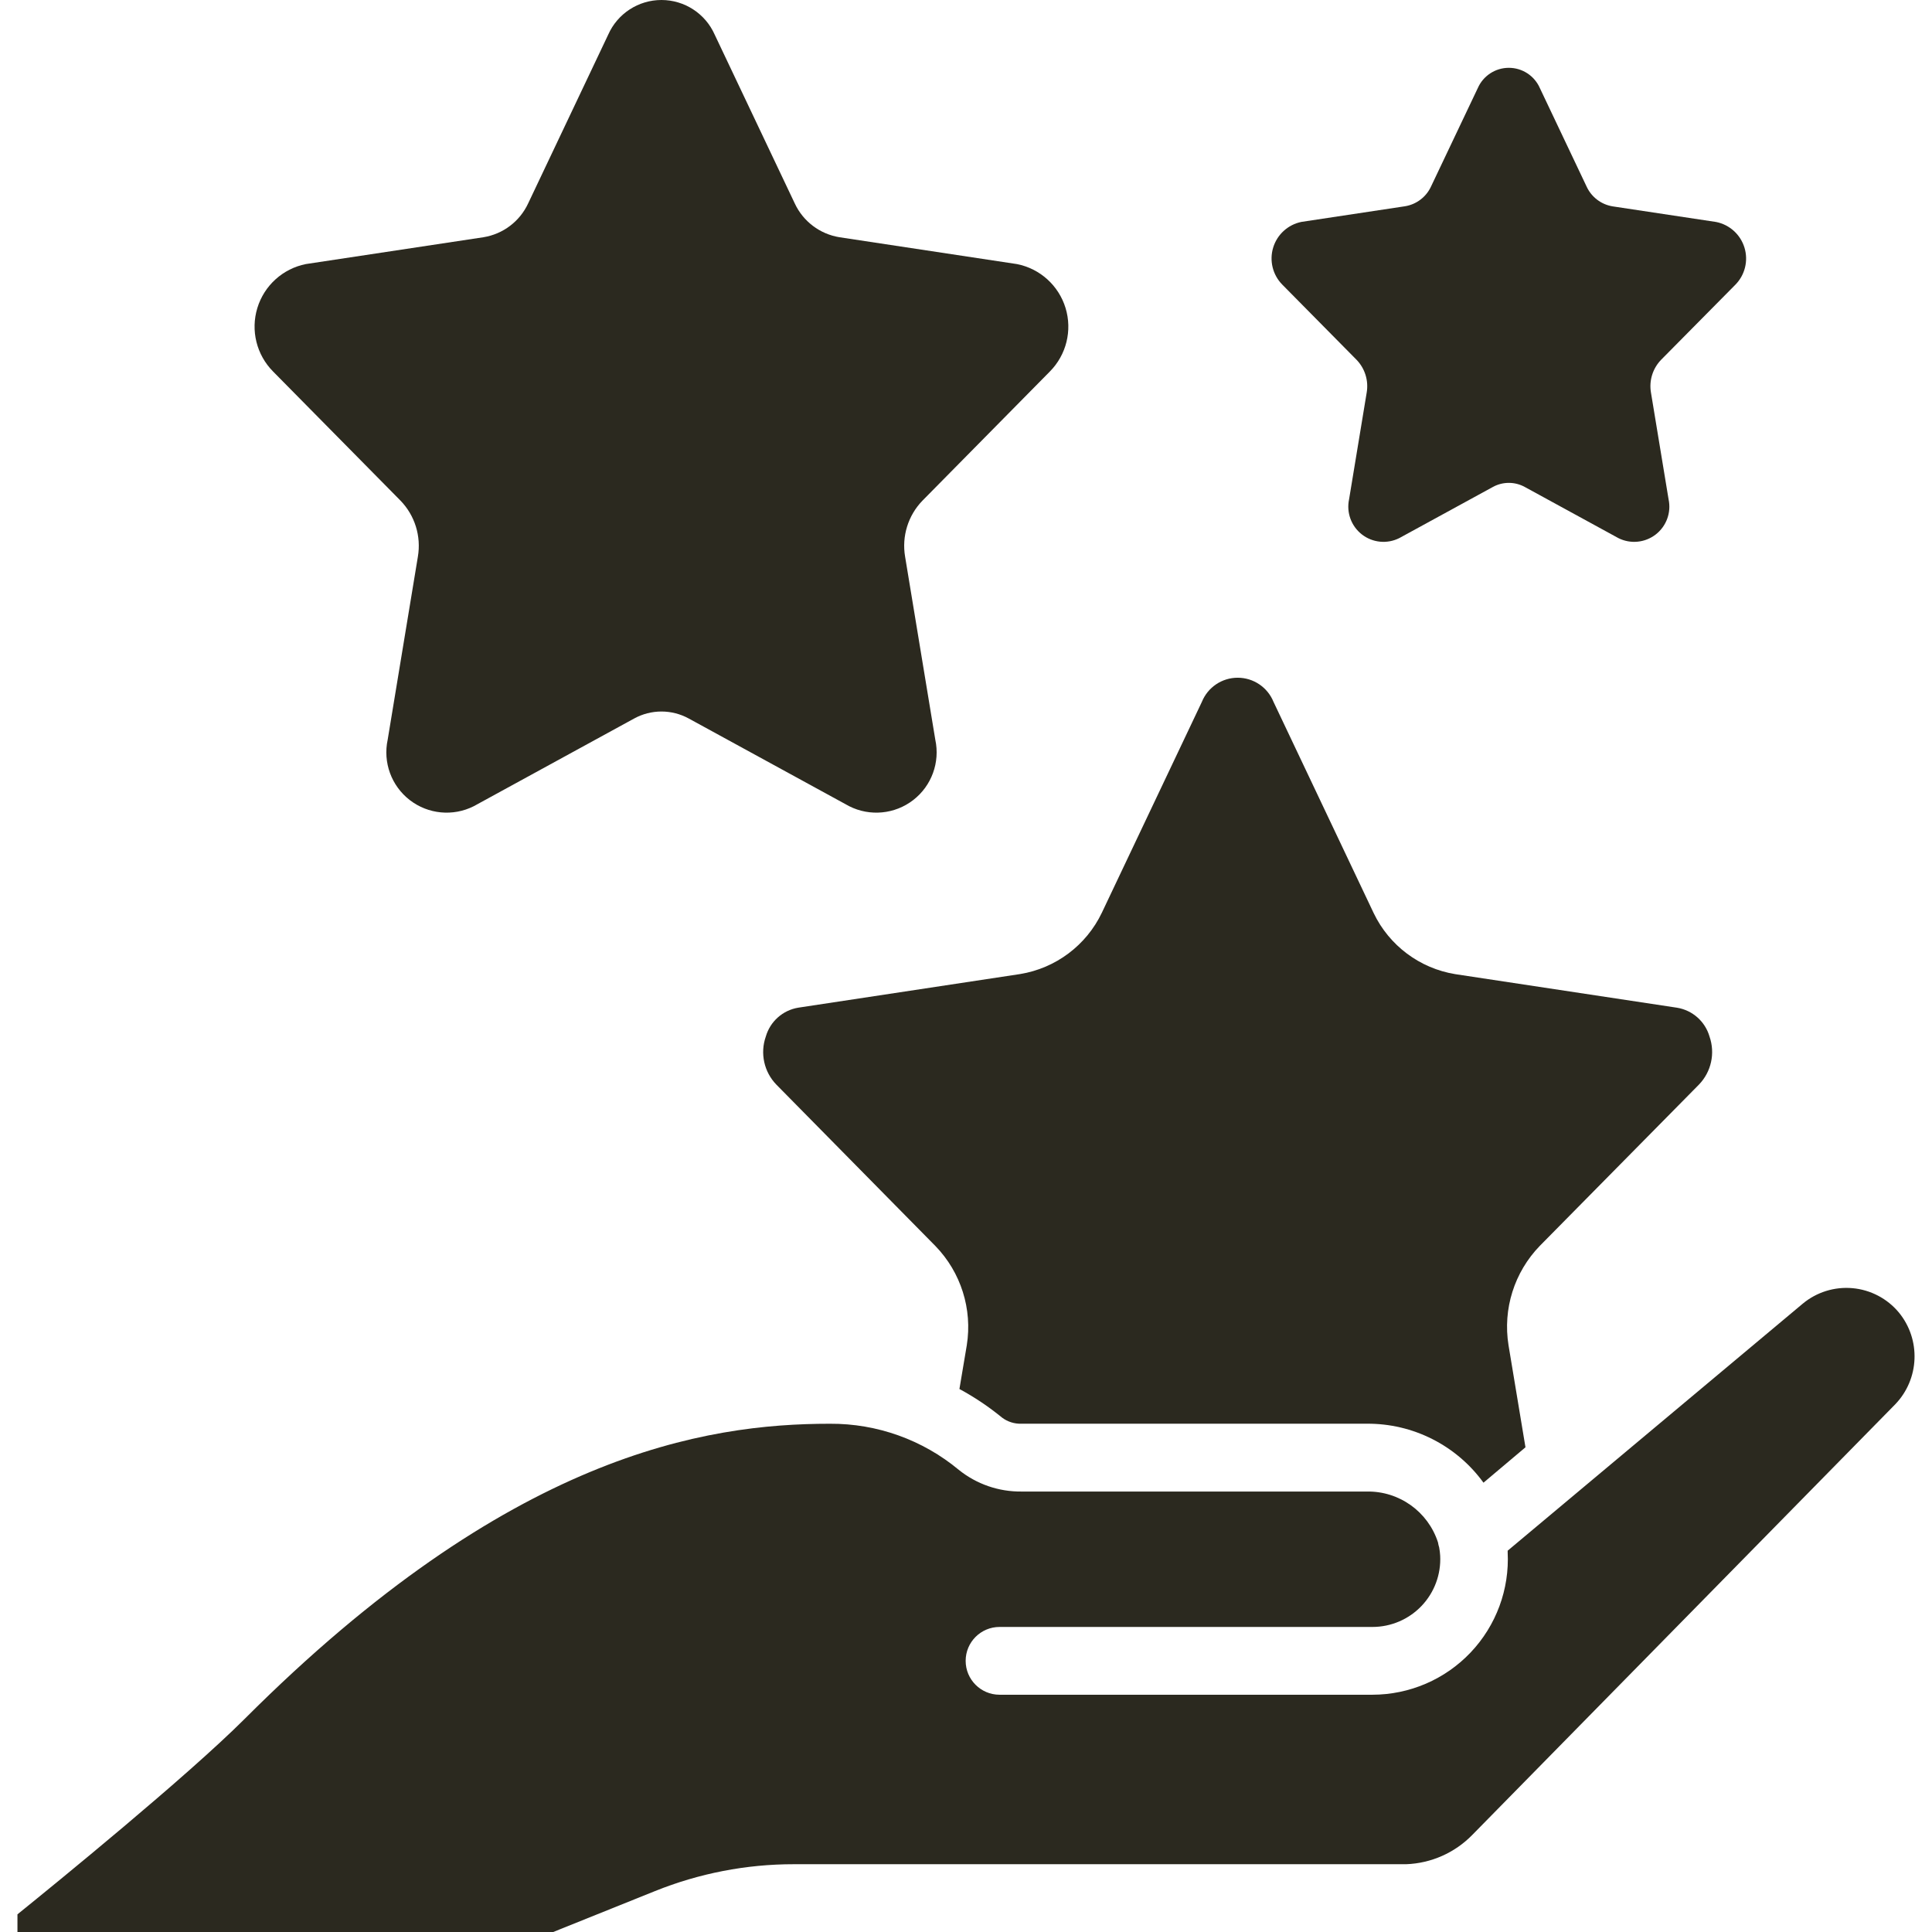
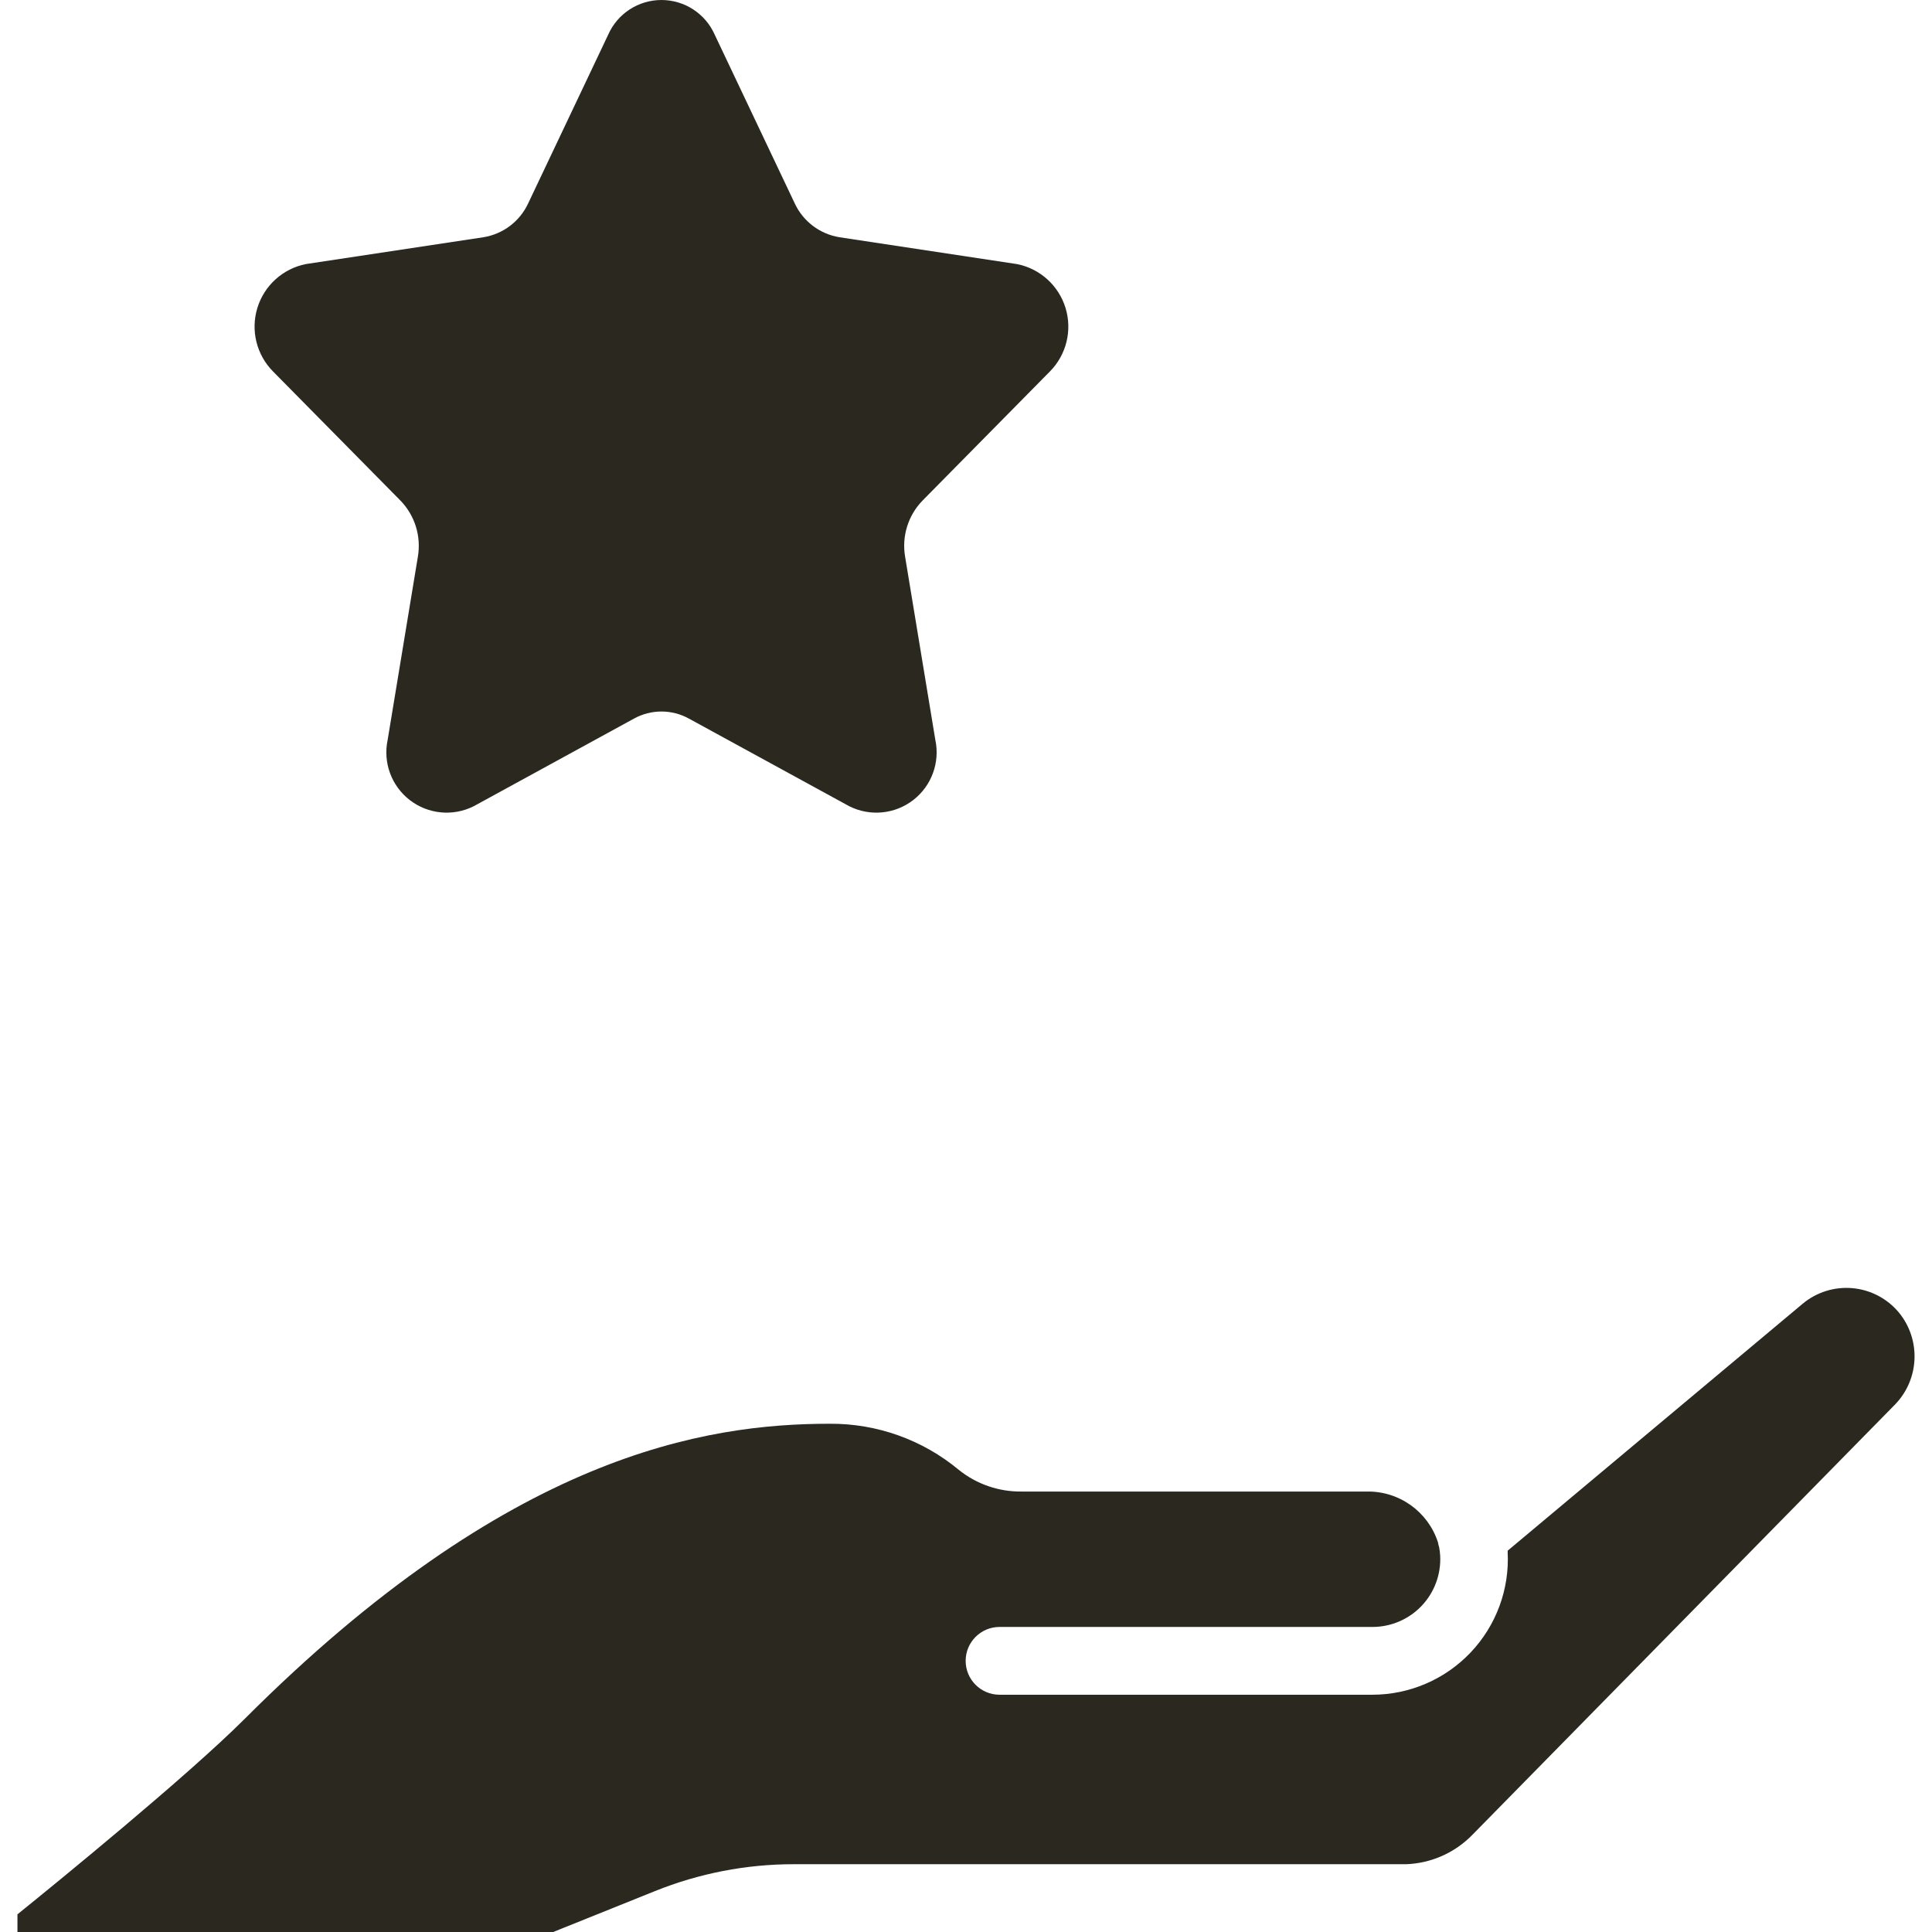
<svg xmlns="http://www.w3.org/2000/svg" width="512" height="512" viewBox="0 0 512 512" fill="none">
  <g clip-path="url(#clip0_2278_99)">
    <path d="M106.126 132.66C109.945 136.594 111.659 142.112 110.743 147.517L102.74 196.022C101.447 202.037 103.722 208.26 108.589 212.023C113.456 215.786 120.051 216.421 125.547 213.655L168.034 190.426C172.553 187.938 178.031 187.938 182.55 190.426L225.056 213.655C230.551 216.421 237.147 215.786 242.014 212.023C246.881 208.26 249.156 202.037 247.863 196.022L239.86 147.517C238.944 142.112 240.658 136.594 244.477 132.66L278.215 98.464C282.599 94.046 284.201 87.578 282.383 81.626C280.566 75.673 275.623 71.202 269.52 69.988L222.488 62.874C217.282 62.04 212.832 58.674 210.612 53.892L189.403 9.186C186.931 3.602 181.398 0 175.291 0C169.184 0 163.651 3.602 161.18 9.186L139.972 53.892C137.753 58.674 133.303 62.041 128.097 62.874L81.065 69.979C74.961 71.193 70.019 75.664 68.202 81.617C66.385 87.569 67.986 94.038 72.37 98.455L106.126 132.66Z" fill="#2B291F" />
-     <path d="M359.496 95.346C361.722 97.642 362.723 100.861 362.191 104.014L357.52 132.318C356.768 135.826 358.096 139.454 360.934 141.648C363.772 143.842 367.618 144.214 370.823 142.603L395.615 129.057C398.254 127.603 401.455 127.603 404.094 129.057L428.886 142.603C432.092 144.214 435.937 143.842 438.775 141.648C441.613 139.454 442.941 135.826 442.189 132.318L437.518 104.014C436.986 100.86 437.987 97.642 440.213 95.346L459.893 75.45C462.438 72.867 463.363 69.098 462.304 65.63C461.245 62.162 458.372 59.553 454.818 58.832L427.386 54.691C424.343 54.203 421.745 52.228 420.461 49.427L408.083 23.351C406.652 20.083 403.423 17.972 399.855 17.972C396.287 17.972 393.058 20.083 391.627 23.351L379.249 49.4C377.965 52.201 375.366 54.176 372.324 54.664L344.892 58.805C341.339 59.526 338.465 62.135 337.406 65.603C336.347 69.071 337.272 72.84 339.817 75.423L359.496 95.346Z" fill="#2B291F" />
-     <path d="M211.581 267.038C207.466 267.705 204.104 270.685 202.949 274.691C201.39 279.126 202.471 284.061 205.743 287.437L247.898 330.211C254.656 337.179 257.735 346.925 256.207 356.513L254.258 368.1C258.249 370.255 262.023 372.788 265.531 375.663C267.016 376.788 268.843 377.365 270.705 377.298H362.219C374.445 377.205 385.962 383.027 393.137 392.927L404.266 383.549L399.775 356.512C398.225 346.908 401.302 337.138 408.075 330.157L450.23 287.436C453.5 284.063 454.588 279.135 453.042 274.699C451.888 270.705 448.539 267.73 444.437 267.055L385.665 258.162C376.249 256.63 368.175 250.593 364.044 241.994L337.491 185.997C335.925 182.132 332.171 179.604 328.001 179.604C323.831 179.604 320.078 182.133 318.511 185.997L292.004 241.877C287.879 250.517 279.786 256.59 270.338 258.135L211.581 267.038Z" fill="#2B291F" />
    <path d="M146.61 512L173.557 501.167C185.262 496.449 197.765 494.028 210.385 494.035H372.654C379.264 493.793 385.528 491.021 390.152 486.292L502.254 372.16C508.701 365.459 509.11 354.992 503.206 347.809C500.129 344.119 495.71 341.805 490.924 341.377C486.138 340.949 481.379 342.442 477.696 345.528L399.548 410.947V411.342C400.055 421.174 396.506 430.782 389.729 437.924C382.953 445.065 373.543 449.113 363.699 449.122H264.892C259.931 449.122 255.909 445.1 255.909 440.14C255.909 435.18 259.932 431.158 264.892 431.158H363.699C368.623 431.164 373.334 429.149 376.731 425.583C380.127 422.017 381.911 417.213 381.664 412.295C381.62 411.551 381.53 410.81 381.395 410.076C381.254 409.642 381.149 409.197 381.081 408.747C378.445 400.593 370.786 395.123 362.218 395.273H270.705C264.667 395.341 258.792 393.309 254.086 389.524C244.501 381.561 232.414 377.235 219.953 377.308C186.942 377.308 134.952 385.392 64.843 455.518C49.483 470.86 14.865 499.048 4.625 507.321V512.001H146.61V512Z" fill="#2B291F" />
  </g>
  <defs>
    <clipPath id="clip0_2278_99">
      <rect width="512" height="512" fill="white" />
    </clipPath>
  </defs>
</svg>